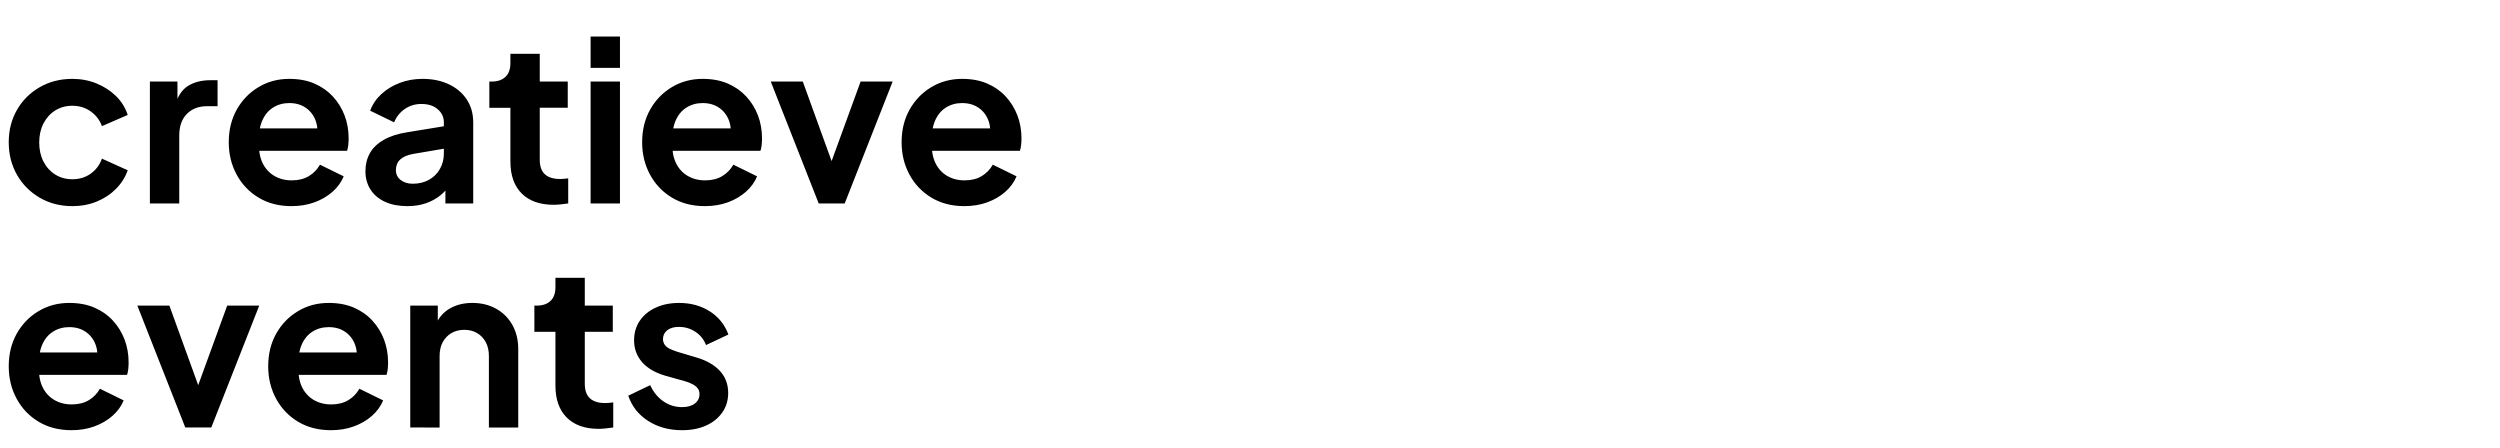
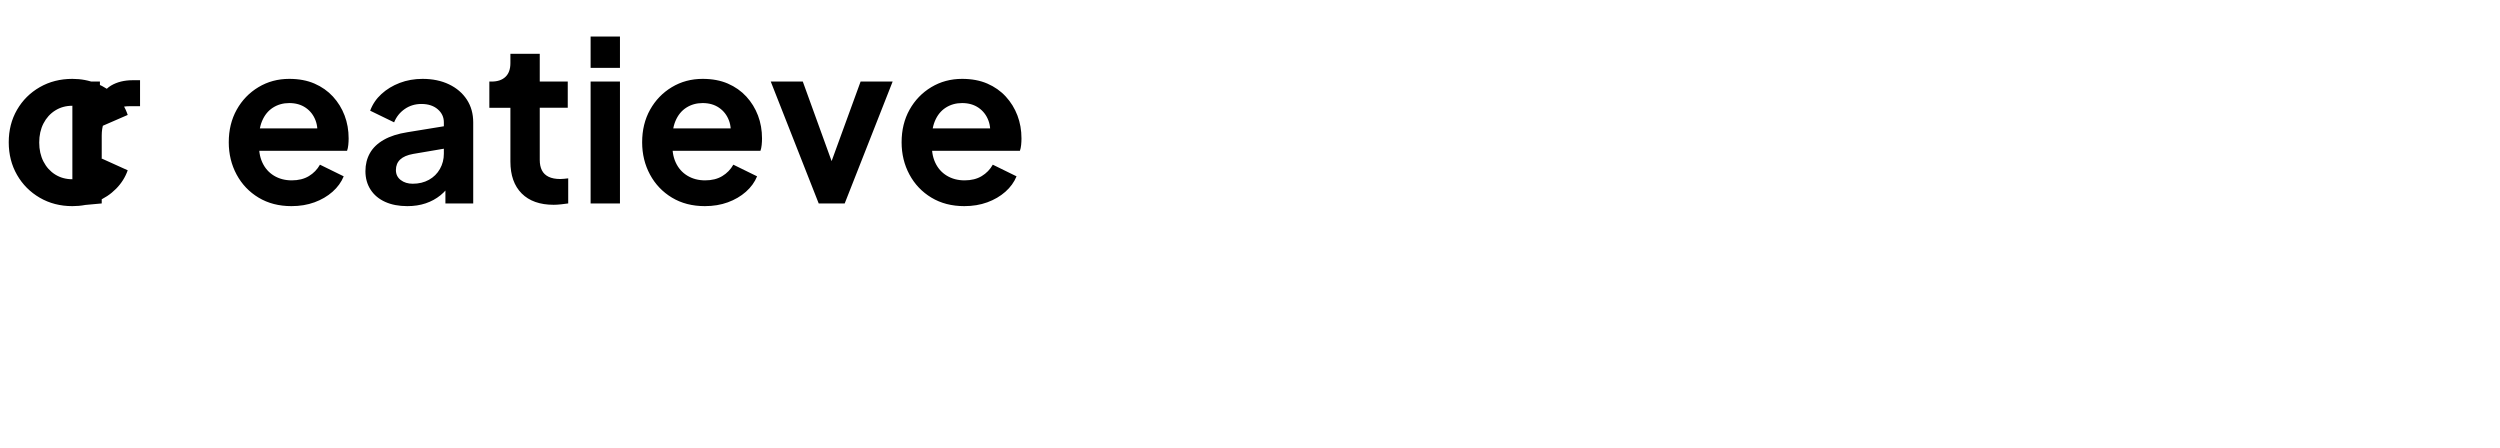
<svg xmlns="http://www.w3.org/2000/svg" width="364.716" height="65.374" viewBox="0 0 364.716 65.374">
-   <path d="M10.558 30.072q-2.648 0-4.756-1.226t-3.318-3.334q-1.21-2.108-1.21-4.756t1.21-4.74q1.21-2.091 3.318-3.3 2.108-1.21 4.756-1.21 1.896 0 3.53.67t2.827 1.83q1.193 1.16 1.716 2.762l-3.759 1.635q-.49-1.34-1.65-2.158-1.16-.817-2.664-.817-1.406 0-2.5.687-1.096.686-1.717 1.895-.62 1.21-.62 2.779t.62 2.778q.621 1.21 1.716 1.896 1.095.686 2.5.686 1.537 0 2.681-.817 1.144-.817 1.634-2.19l3.76 1.7q-.524 1.504-1.7 2.697-1.177 1.193-2.811 1.863-1.635.67-3.563.67zM21.867 29.68V11.898h4.02v3.955l-.326-.588q.621-1.994 1.945-2.779 1.324-.784 3.187-.784h1.046v3.792h-1.536q-1.83 0-2.942 1.127-1.112 1.128-1.112 3.155v9.904zM42.526 30.072q-2.746 0-4.805-1.242-2.06-1.242-3.204-3.367-1.144-2.125-1.144-4.707 0-2.68 1.16-4.756 1.161-2.075 3.171-3.285t4.495-1.21q2.092 0 3.677.687t2.697 1.896q1.11 1.21 1.7 2.762.588 1.553.588 3.35 0 .458-.05.948-.048.49-.18.85H36.904V18.73h11.31l-2.027 1.536q.295-1.504-.147-2.68-.44-1.177-1.438-1.864-.997-.686-2.402-.686-1.34 0-2.386.67t-1.586 1.961q-.54 1.291-.408 3.122-.131 1.634.44 2.893.573 1.258 1.7 1.944 1.128.687 2.6.687 1.47 0 2.5-.621t1.618-1.667l3.465 1.7q-.523 1.274-1.635 2.255-1.111.98-2.631 1.536-1.52.556-3.35.556zM59.425 30.072q-1.864 0-3.236-.621-1.373-.621-2.125-1.782-.752-1.16-.752-2.696 0-1.471.654-2.632.654-1.16 2.026-1.944 1.373-.785 3.465-1.112l5.819-.948v3.269l-5.002.85q-1.274.229-1.895.817t-.621 1.536q0 .916.702 1.455.703.54 1.75.54 1.34 0 2.369-.573 1.03-.572 1.602-1.585.572-1.013.572-2.223v-4.576q0-1.144-.9-1.912-.898-.768-2.37-.768-1.372 0-2.434.735-1.063.736-1.553 1.945L54 16.147q.523-1.405 1.65-2.435 1.128-1.03 2.664-1.618 1.537-.588 3.334-.588 2.19 0 3.857.8 1.667.801 2.599 2.223.932 1.422.932 3.318V29.68H64.98v-3.04l.916-.066q-.687 1.144-1.635 1.913-.948.768-2.157 1.176-1.21.409-2.68.409zM80.77 29.876q-3.008 0-4.659-1.65-1.65-1.652-1.65-4.659v-7.845h-3.073v-3.824h.327q1.307 0 2.026-.686.72-.687.72-1.994V7.845h4.282v4.053h4.085v3.824h-4.085v7.616q0 .883.31 1.504t.98.948q.67.327 1.717.327.228 0 .539-.033l.605-.065v3.66q-.458.066-1.046.131-.589.066-1.079.066zM86.162 29.68V11.898h4.282V29.68zm0-19.776V5.328h4.282v4.576zM102.833 30.072q-2.746 0-4.805-1.242-2.06-1.242-3.204-3.367-1.144-2.125-1.144-4.707 0-2.68 1.16-4.756 1.161-2.075 3.171-3.285t4.495-1.21q2.092 0 3.677.687t2.697 1.896q1.111 1.21 1.7 2.762.588 1.553.588 3.35 0 .458-.05.948-.048.49-.179.85H97.211V18.73h11.31l-2.027 1.536q.294-1.504-.147-2.68-.442-1.177-1.439-1.864-.997-.686-2.402-.686-1.34 0-2.386.67t-1.586 1.961q-.539 1.291-.408 3.122-.131 1.634.441 2.893.572 1.258 1.7 1.944 1.127.687 2.598.687 1.471 0 2.5-.621 1.03-.621 1.619-1.667l3.465 1.7q-.523 1.274-1.635 2.255-1.111.98-2.63 1.536-1.52.556-3.351.556zM119.438 29.68l-6.995-17.782h4.674l5.066 13.99h-1.732l5.099-13.99h4.674L123.23 29.68zM140.684 30.072q-2.746 0-4.805-1.242-2.06-1.242-3.203-3.367-1.144-2.125-1.144-4.707 0-2.68 1.16-4.756 1.16-2.075 3.17-3.285t4.495-1.21q2.092 0 3.677.687 1.586.687 2.697 1.896 1.111 1.21 1.7 2.762.588 1.553.588 3.35 0 .458-.049.948-.049.49-.18.85h-13.728V18.73h11.31l-2.027 1.536q.294-1.504-.147-2.68-.441-1.177-1.438-1.864-.997-.686-2.403-.686-1.34 0-2.386.67t-1.585 1.961q-.54 1.291-.409 3.122-.13 1.634.441 2.893.572 1.258 1.7 1.944 1.128.687 2.599.687 1.47 0 2.5-.621t1.618-1.667l3.465 1.7q-.523 1.274-1.634 2.255-1.112.98-2.632 1.536t-3.35.556z" />
+   <path d="M10.558 30.072q-2.648 0-4.756-1.226t-3.318-3.334q-1.21-2.108-1.21-4.756t1.21-4.74q1.21-2.091 3.318-3.3 2.108-1.21 4.756-1.21 1.896 0 3.53.67t2.827 1.83q1.193 1.16 1.716 2.762l-3.759 1.635q-.49-1.34-1.65-2.158-1.16-.817-2.664-.817-1.406 0-2.5.687-1.096.686-1.717 1.895-.62 1.21-.62 2.779t.62 2.778q.621 1.21 1.716 1.896 1.095.686 2.5.686 1.537 0 2.681-.817 1.144-.817 1.634-2.19l3.76 1.7q-.524 1.504-1.7 2.697-1.177 1.193-2.811 1.863-1.635.67-3.563.67zV11.898h4.02v3.955l-.326-.588q.621-1.994 1.945-2.779 1.324-.784 3.187-.784h1.046v3.792h-1.536q-1.83 0-2.942 1.127-1.112 1.128-1.112 3.155v9.904zM42.526 30.072q-2.746 0-4.805-1.242-2.06-1.242-3.204-3.367-1.144-2.125-1.144-4.707 0-2.68 1.16-4.756 1.161-2.075 3.171-3.285t4.495-1.21q2.092 0 3.677.687t2.697 1.896q1.11 1.21 1.7 2.762.588 1.553.588 3.35 0 .458-.05.948-.048.49-.18.85H36.904V18.73h11.31l-2.027 1.536q.295-1.504-.147-2.68-.44-1.177-1.438-1.864-.997-.686-2.402-.686-1.34 0-2.386.67t-1.586 1.961q-.54 1.291-.408 3.122-.131 1.634.44 2.893.573 1.258 1.7 1.944 1.128.687 2.6.687 1.47 0 2.5-.621t1.618-1.667l3.465 1.7q-.523 1.274-1.635 2.255-1.111.98-2.631 1.536-1.52.556-3.35.556zM59.425 30.072q-1.864 0-3.236-.621-1.373-.621-2.125-1.782-.752-1.16-.752-2.696 0-1.471.654-2.632.654-1.16 2.026-1.944 1.373-.785 3.465-1.112l5.819-.948v3.269l-5.002.85q-1.274.229-1.895.817t-.621 1.536q0 .916.702 1.455.703.54 1.75.54 1.34 0 2.369-.573 1.03-.572 1.602-1.585.572-1.013.572-2.223v-4.576q0-1.144-.9-1.912-.898-.768-2.37-.768-1.372 0-2.434.735-1.063.736-1.553 1.945L54 16.147q.523-1.405 1.65-2.435 1.128-1.03 2.664-1.618 1.537-.588 3.334-.588 2.19 0 3.857.8 1.667.801 2.599 2.223.932 1.422.932 3.318V29.68H64.98v-3.04l.916-.066q-.687 1.144-1.635 1.913-.948.768-2.157 1.176-1.21.409-2.68.409zM80.77 29.876q-3.008 0-4.659-1.65-1.65-1.652-1.65-4.659v-7.845h-3.073v-3.824h.327q1.307 0 2.026-.686.72-.687.72-1.994V7.845h4.282v4.053h4.085v3.824h-4.085v7.616q0 .883.31 1.504t.98.948q.67.327 1.717.327.228 0 .539-.033l.605-.065v3.66q-.458.066-1.046.131-.589.066-1.079.066zM86.162 29.68V11.898h4.282V29.68zm0-19.776V5.328h4.282v4.576zM102.833 30.072q-2.746 0-4.805-1.242-2.06-1.242-3.204-3.367-1.144-2.125-1.144-4.707 0-2.68 1.16-4.756 1.161-2.075 3.171-3.285t4.495-1.21q2.092 0 3.677.687t2.697 1.896q1.111 1.21 1.7 2.762.588 1.553.588 3.35 0 .458-.05.948-.048.49-.179.85H97.211V18.73h11.31l-2.027 1.536q.294-1.504-.147-2.68-.442-1.177-1.439-1.864-.997-.686-2.402-.686-1.34 0-2.386.67t-1.586 1.961q-.539 1.291-.408 3.122-.131 1.634.441 2.893.572 1.258 1.7 1.944 1.127.687 2.598.687 1.471 0 2.5-.621 1.03-.621 1.619-1.667l3.465 1.7q-.523 1.274-1.635 2.255-1.111.98-2.63 1.536-1.52.556-3.351.556zM119.438 29.68l-6.995-17.782h4.674l5.066 13.99h-1.732l5.099-13.99h4.674L123.23 29.68zM140.684 30.072q-2.746 0-4.805-1.242-2.06-1.242-3.203-3.367-1.144-2.125-1.144-4.707 0-2.68 1.16-4.756 1.16-2.075 3.17-3.285t4.495-1.21q2.092 0 3.677.687 1.586.687 2.697 1.896 1.111 1.21 1.7 2.762.588 1.553.588 3.35 0 .458-.049.948-.049.49-.18.85h-13.728V18.73h11.31l-2.027 1.536q.294-1.504-.147-2.68-.441-1.177-1.438-1.864-.997-.686-2.403-.686-1.34 0-2.386.67t-1.585 1.961q-.54 1.291-.409 3.122-.13 1.634.441 2.893.572 1.258 1.7 1.944 1.128.687 2.599.687 1.47 0 2.5-.621t1.618-1.667l3.465 1.7q-.523 1.274-1.634 2.255-1.112.98-2.632 1.536t-3.35.556z" />
  <g>
-     <path d="M10.427 62.759q-2.746 0-4.805-1.242-2.06-1.243-3.203-3.367-1.144-2.125-1.144-4.707 0-2.68 1.16-4.756t3.17-3.285q2.011-1.21 4.495-1.21 2.092 0 3.677.687 1.586.686 2.697 1.896t1.7 2.762q.588 1.552.588 3.35 0 .458-.049.948-.049.49-.18.85H4.805v-3.269h11.31l-2.027 1.537q.294-1.504-.147-2.68-.441-1.177-1.438-1.864-.997-.686-2.403-.686-1.34 0-2.386.67T6.13 50.354q-.54 1.291-.409 3.122-.13 1.634.441 2.892.572 1.259 1.7 1.945Q8.99 59 10.46 59q1.47 0 2.5-.621t1.618-1.667l3.465 1.7q-.523 1.274-1.634 2.255-1.112.98-2.632 1.536t-3.35.556zM27.032 62.366l-6.995-17.781h4.674l5.067 13.99h-1.733l5.1-13.99h4.674l-6.995 17.781zM48.278 62.759q-2.745 0-4.805-1.242-2.059-1.243-3.203-3.367-1.144-2.125-1.144-4.707 0-2.68 1.16-4.756t3.171-3.285q2.01-1.21 4.495-1.21 2.091 0 3.677.687 1.585.686 2.696 1.896 1.112 1.21 1.7 2.762.589 1.552.589 3.35 0 .458-.05.948-.049.49-.18.85H42.657v-3.269h11.31l-2.027 1.537q.295-1.504-.147-2.68-.441-1.177-1.438-1.864-.997-.686-2.402-.686-1.34 0-2.387.67-1.046.67-1.585 1.961-.54 1.291-.408 3.122-.131 1.634.44 2.892.573 1.259 1.7 1.945 1.128.687 2.6.687 1.47 0 2.5-.621t1.618-1.667l3.464 1.7q-.523 1.274-1.634 2.255-1.111.98-2.631 1.536-1.52.556-3.35.556zM59.85 62.366V44.585h4.02v3.497l-.327-.62q.621-1.602 2.043-2.436 1.422-.833 3.318-.833 1.961 0 3.48.85 1.52.85 2.37 2.37.85 1.52.85 3.513v11.44h-4.281V51.94q0-1.176-.458-2.026-.458-.85-1.258-1.324-.801-.474-1.88-.474-1.046 0-1.863.474t-1.275 1.324q-.457.85-.457 2.026v10.427zM87.34 62.563q-3.008 0-4.659-1.651-1.65-1.65-1.65-4.658v-7.845h-3.073v-3.824h.327q1.307 0 2.026-.687.72-.686.72-1.994v-1.372h4.282v4.053h4.085v3.824h-4.085v7.616q0 .883.31 1.504.31.62.98.948.67.327 1.717.327.229 0 .54-.033l.604-.066v3.661q-.458.066-1.046.131-.589.066-1.079.066zM99.499 62.759q-2.844 0-4.952-1.357-2.109-1.356-2.893-3.677l3.203-1.536q.687 1.503 1.912 2.353 1.226.85 2.73.85 1.176 0 1.863-.523.686-.523.686-1.373 0-.523-.278-.866-.277-.343-.751-.588-.474-.246-1.03-.41l-2.91-.816q-2.255-.654-3.415-1.994-1.16-1.34-1.16-3.17 0-1.635.833-2.86.834-1.227 2.32-1.913 1.488-.686 3.417-.686 2.517 0 4.445 1.209 1.929 1.21 2.746 3.4l-3.269 1.536q-.458-1.21-1.536-1.929-1.079-.719-2.419-.719-1.079 0-1.7.49-.62.49-.62 1.275 0 .49.26.85.262.36.736.588.474.23 1.095.425l2.844.85q2.19.654 3.383 1.961 1.193 1.308 1.193 3.204 0 1.601-.85 2.827t-2.353 1.912q-1.504.687-3.53.687z" />
-   </g>
+     </g>
</svg>